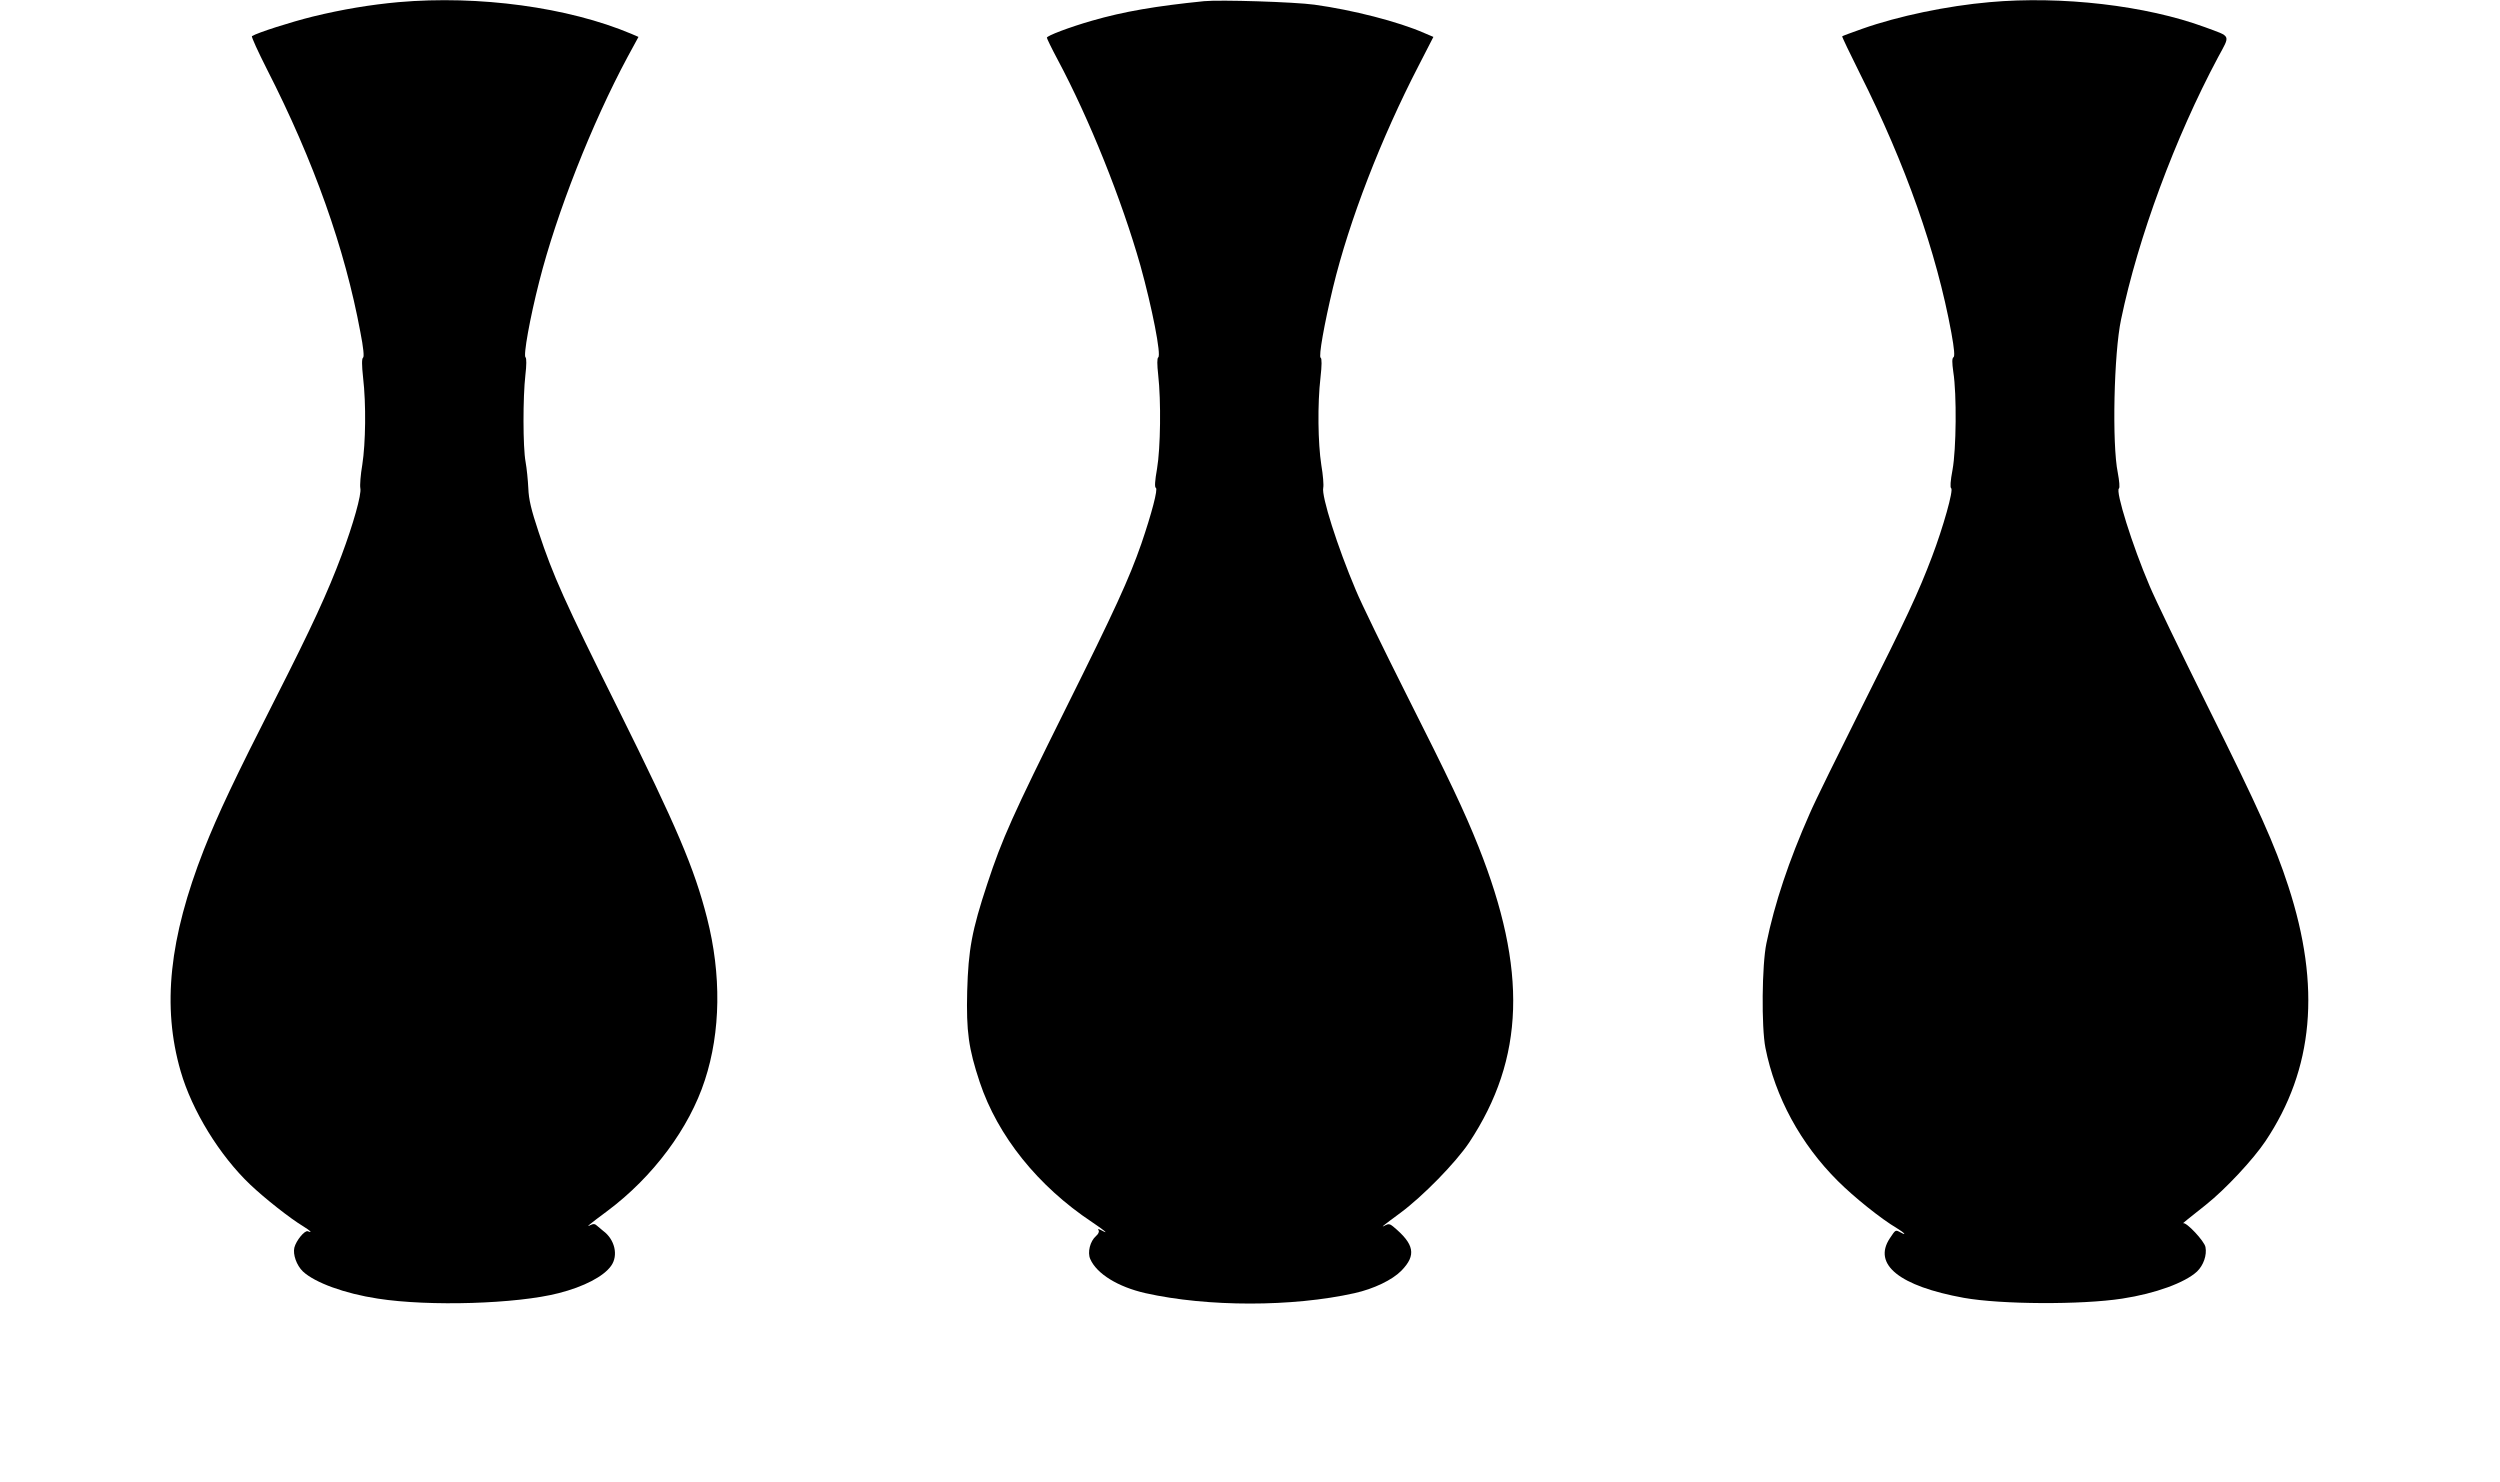
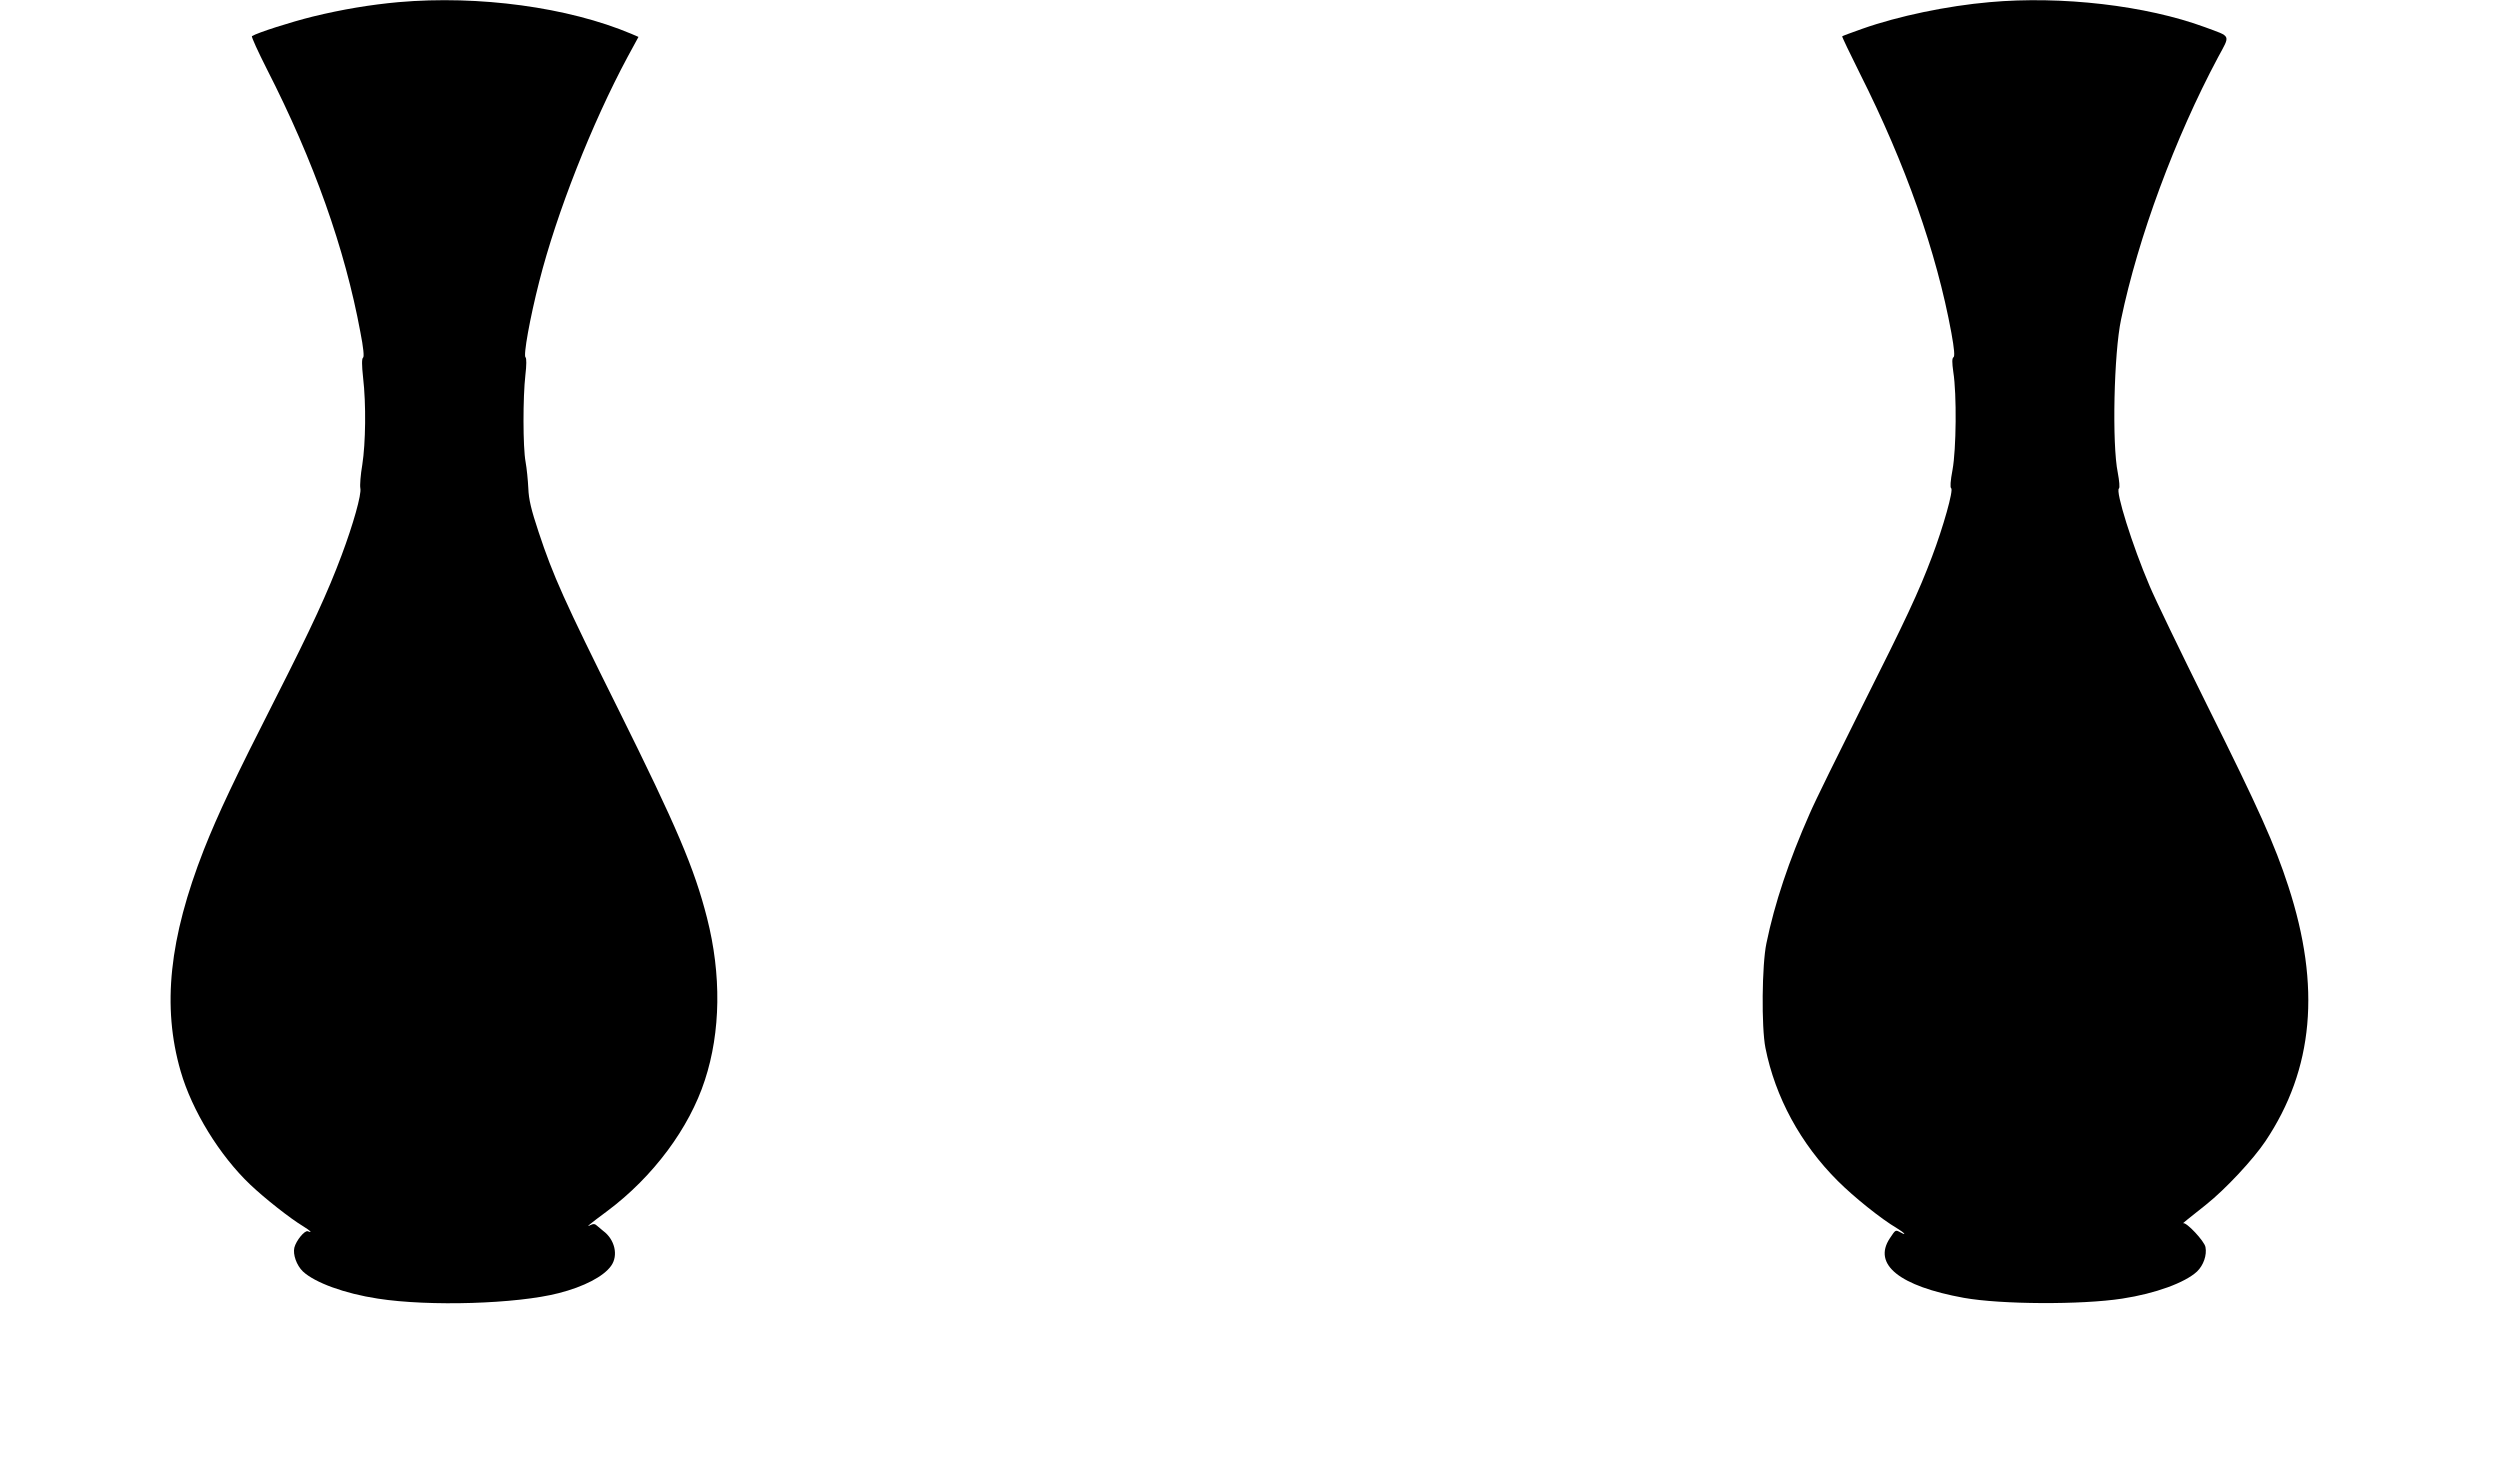
<svg xmlns="http://www.w3.org/2000/svg" version="1.0" width="1280pt" height="759pt" viewBox="0 0 1280 759" preserveAspectRatio="xMidYMid meet">
  <g transform="translate(0,759) scale(0.1,-0.1)" fill="#000000" stroke="none">
    <path d="M2040 7579 c-143 -13 -288 -37 -439 -74 -113 -28 -282 -82 -311 -100 -4 -3 31 -79 77 -170 240 -470 399 -918 478 -1345 16 -81 20 -127 14 -131 -7 -4 -7 -38 0 -102 16 -137 13 -336 -4 -446 -9 -52 -13 -107 -10 -121 7 -30 -37 -186 -96 -343 -71 -190 -153 -368 -338 -732 -210 -413 -294 -591 -367 -775 -178 -455 -215 -803 -119 -1135 58 -201 199 -431 357 -581 75 -71 203 -172 271 -213 37 -23 49 -35 23 -25 -16 6 -60 -48 -69 -84 -8 -35 11 -90 44 -122 61 -57 213 -113 384 -139 263 -41 712 -27 925 28 130 33 231 86 269 140 38 53 19 135 -41 179 -9 7 -23 19 -31 26 -10 10 -19 11 -33 4 -30 -16 -7 3 86 72 233 174 419 423 499 670 81 247 85 540 11 830 -65 255 -155 466 -455 1070 -276 554 -333 682 -407 905 -38 114 -51 168 -53 225 -2 41 -8 102 -14 135 -14 75 -14 332 -1 445 6 50 6 86 1 90 -13 7 22 201 70 389 89 351 270 810 452 1149 l56 103 -37 16 c-323 136 -779 198 -1192 162z" />
-     <path d="M6165 7584 c-248 -25 -411 -53 -574 -100 -115 -33 -231 -77 -231 -87 0 -4 24 -54 54 -110 164 -307 329 -719 425 -1057 59 -212 108 -460 91 -470 -6 -4 -6 -36 0 -90 15 -133 12 -374 -6 -480 -11 -62 -13 -95 -6 -98 12 -4 -22 -133 -74 -285 -63 -181 -137 -342 -386 -842 -272 -547 -327 -669 -403 -900 -79 -239 -97 -336 -103 -550 -5 -207 7 -293 64 -465 92 -276 298 -533 575 -717 67 -45 90 -65 48 -42 -16 8 -20 8 -14 -1 4 -6 -2 -19 -13 -28 -31 -27 -45 -84 -30 -118 33 -76 142 -143 283 -175 317 -71 753 -71 1070 0 99 22 194 68 240 115 78 80 67 136 -43 227 -14 12 -24 14 -38 6 -30 -16 -15 -4 76 63 115 85 283 257 352 360 285 431 299 884 48 1515 -73 183 -149 343 -372 785 -112 223 -228 460 -256 528 -95 224 -177 483 -167 525 3 12 -1 65 -10 117 -17 111 -20 310 -4 448 7 60 7 98 1 100 -12 4 18 172 63 360 83 343 246 764 439 1137 l75 146 -47 20 c-132 58 -366 118 -562 145 -101 14 -483 26 -565 18z" />
    <path d="M10187 7579 c-217 -19 -467 -71 -651 -136 -56 -20 -103 -37 -104 -39 -2 -1 39 -87 91 -191 233 -463 392 -913 468 -1327 15 -83 18 -120 11 -125 -8 -5 -8 -26 -1 -76 18 -114 15 -396 -4 -500 -11 -58 -13 -91 -7 -95 13 -8 -41 -200 -98 -350 -70 -185 -131 -315 -357 -765 -121 -242 -243 -489 -269 -550 -107 -242 -180 -460 -222 -665 -23 -109 -26 -429 -5 -535 50 -252 180 -492 371 -682 81 -81 220 -193 303 -242 38 -23 52 -40 18 -21 -27 14 -25 15 -55 -30 -89 -134 49 -245 379 -305 190 -34 602 -36 810 -4 171 26 323 82 384 139 33 32 51 84 43 125 -5 30 -98 129 -114 122 -5 -2 22 20 118 96 98 78 240 230 303 324 247 369 285 791 117 1306 -69 212 -149 391 -416 927 -135 272 -268 547 -294 610 -89 208 -176 487 -157 499 5 4 2 38 -6 81 -30 146 -20 612 17 785 87 418 276 929 496 1341 64 119 70 104 -67 155 -302 111 -733 161 -1102 128z" />
  </g>
</svg>